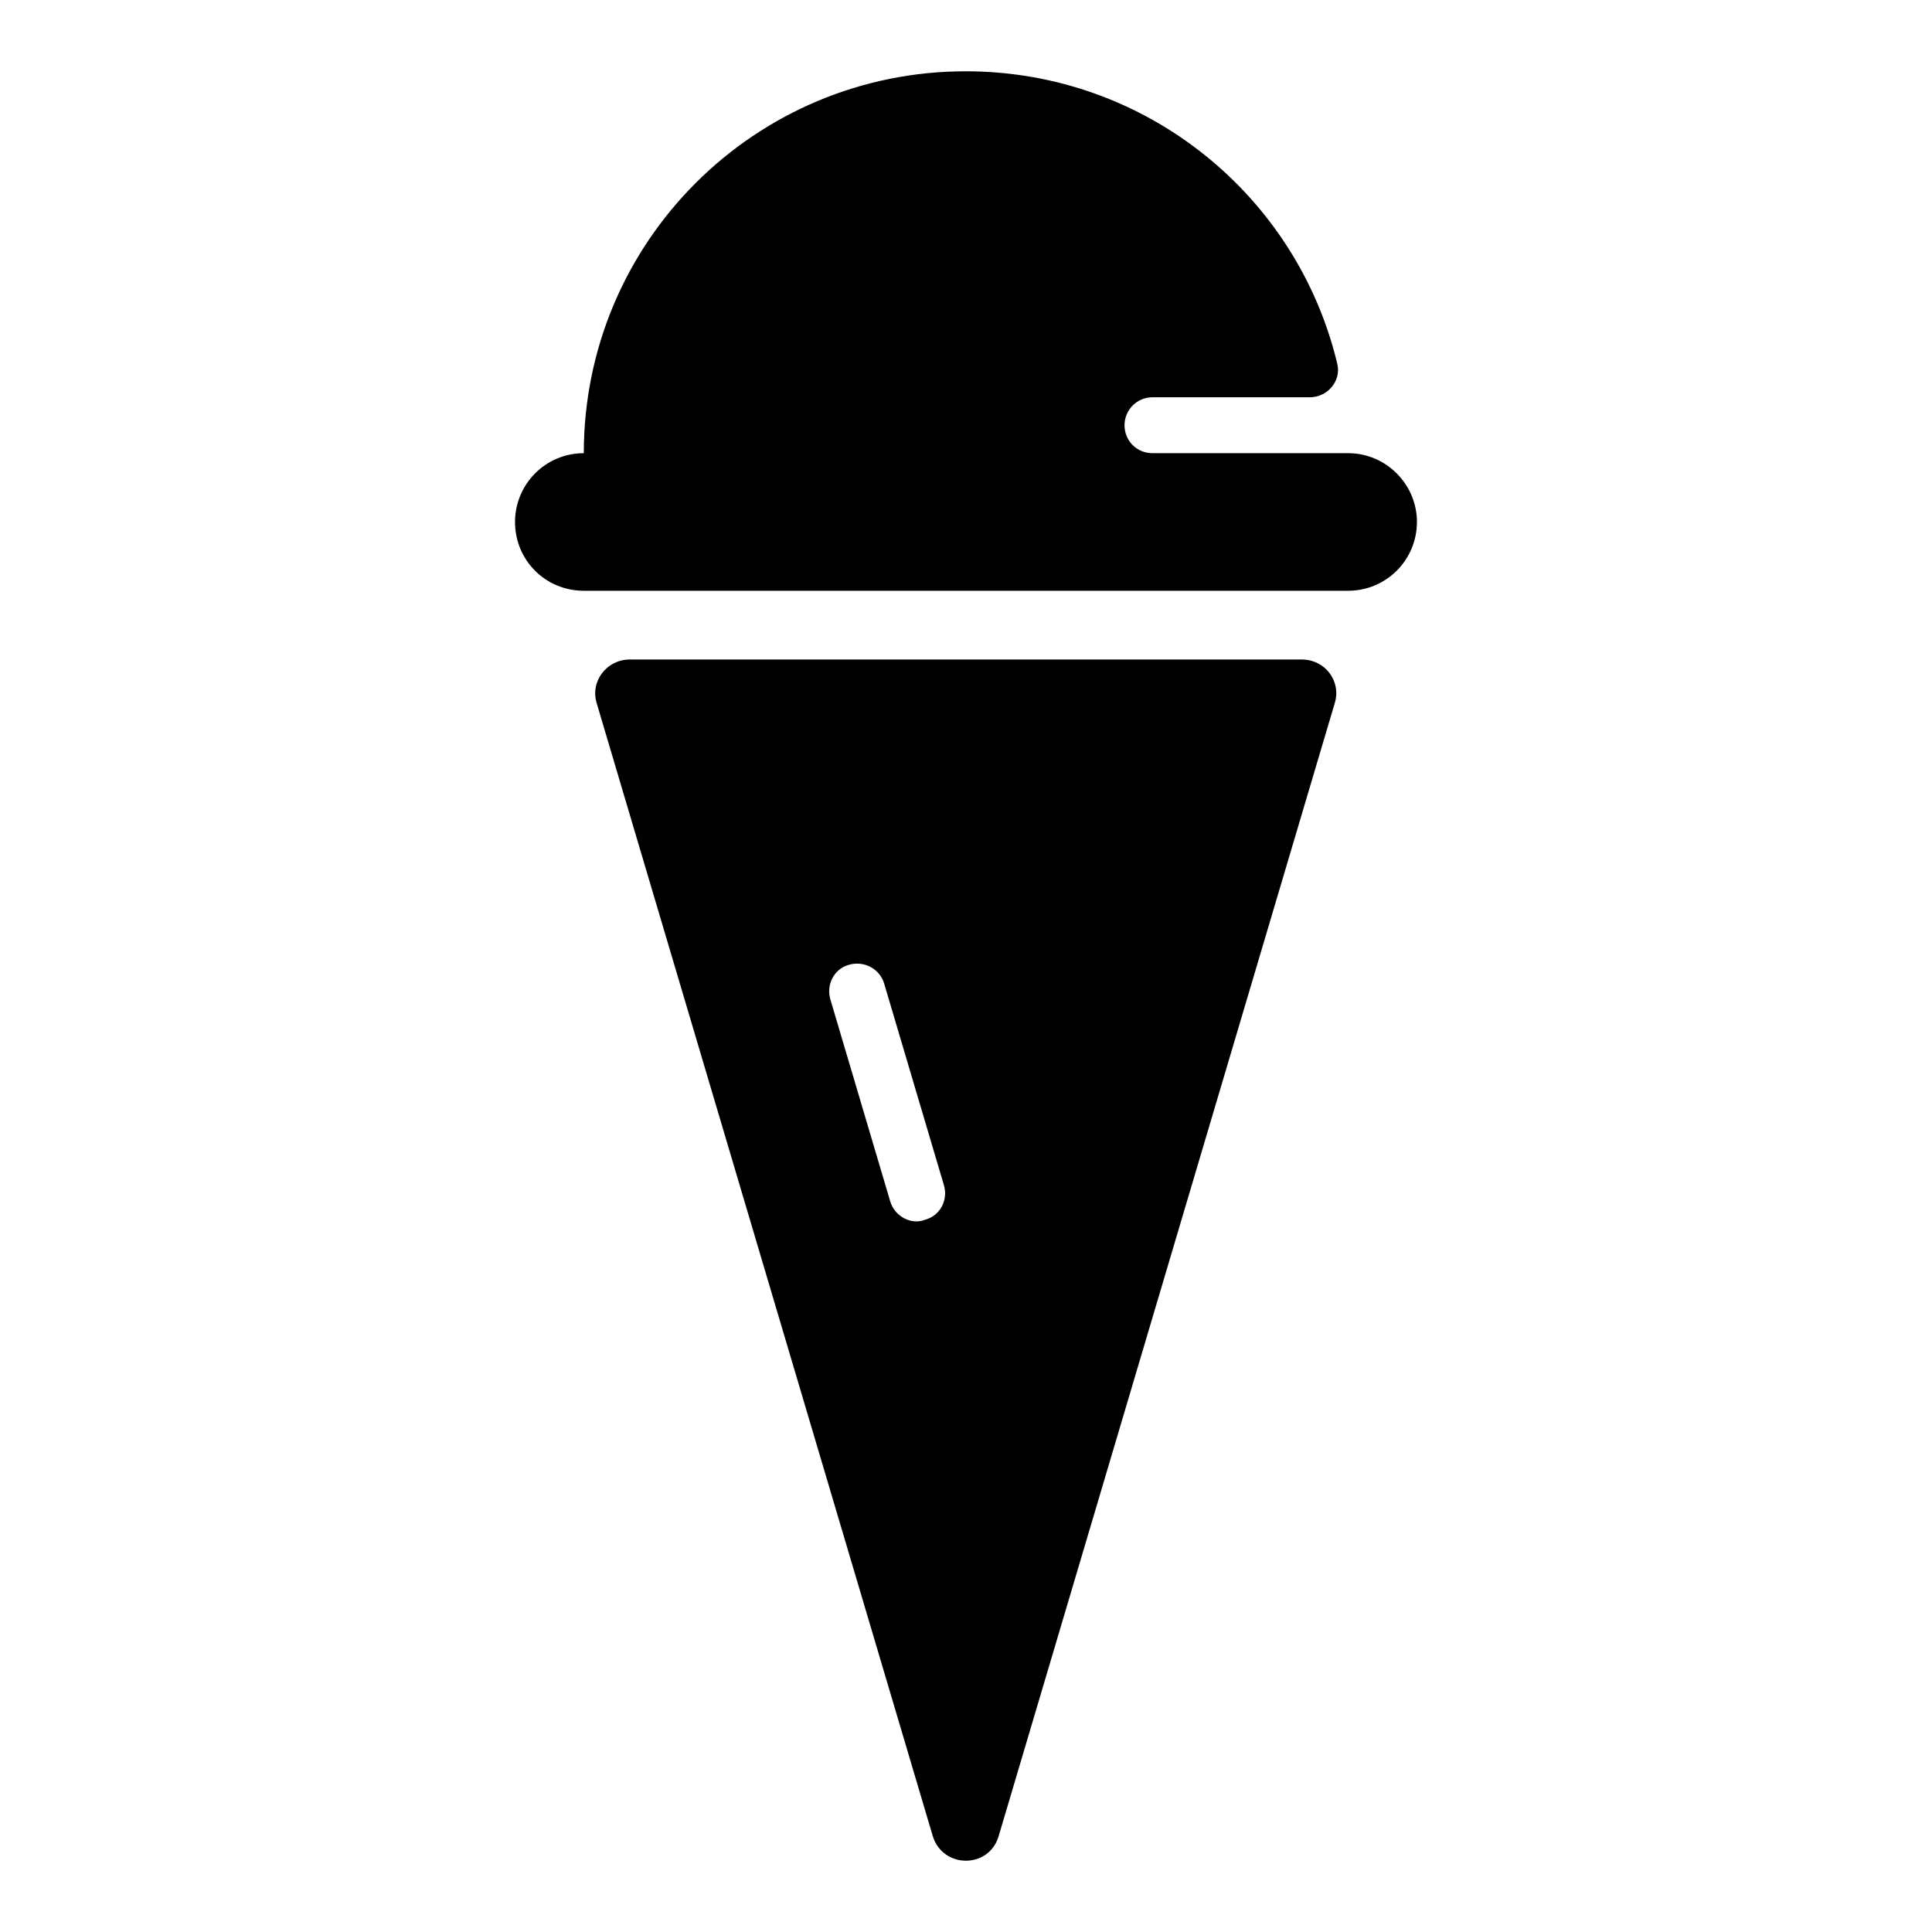
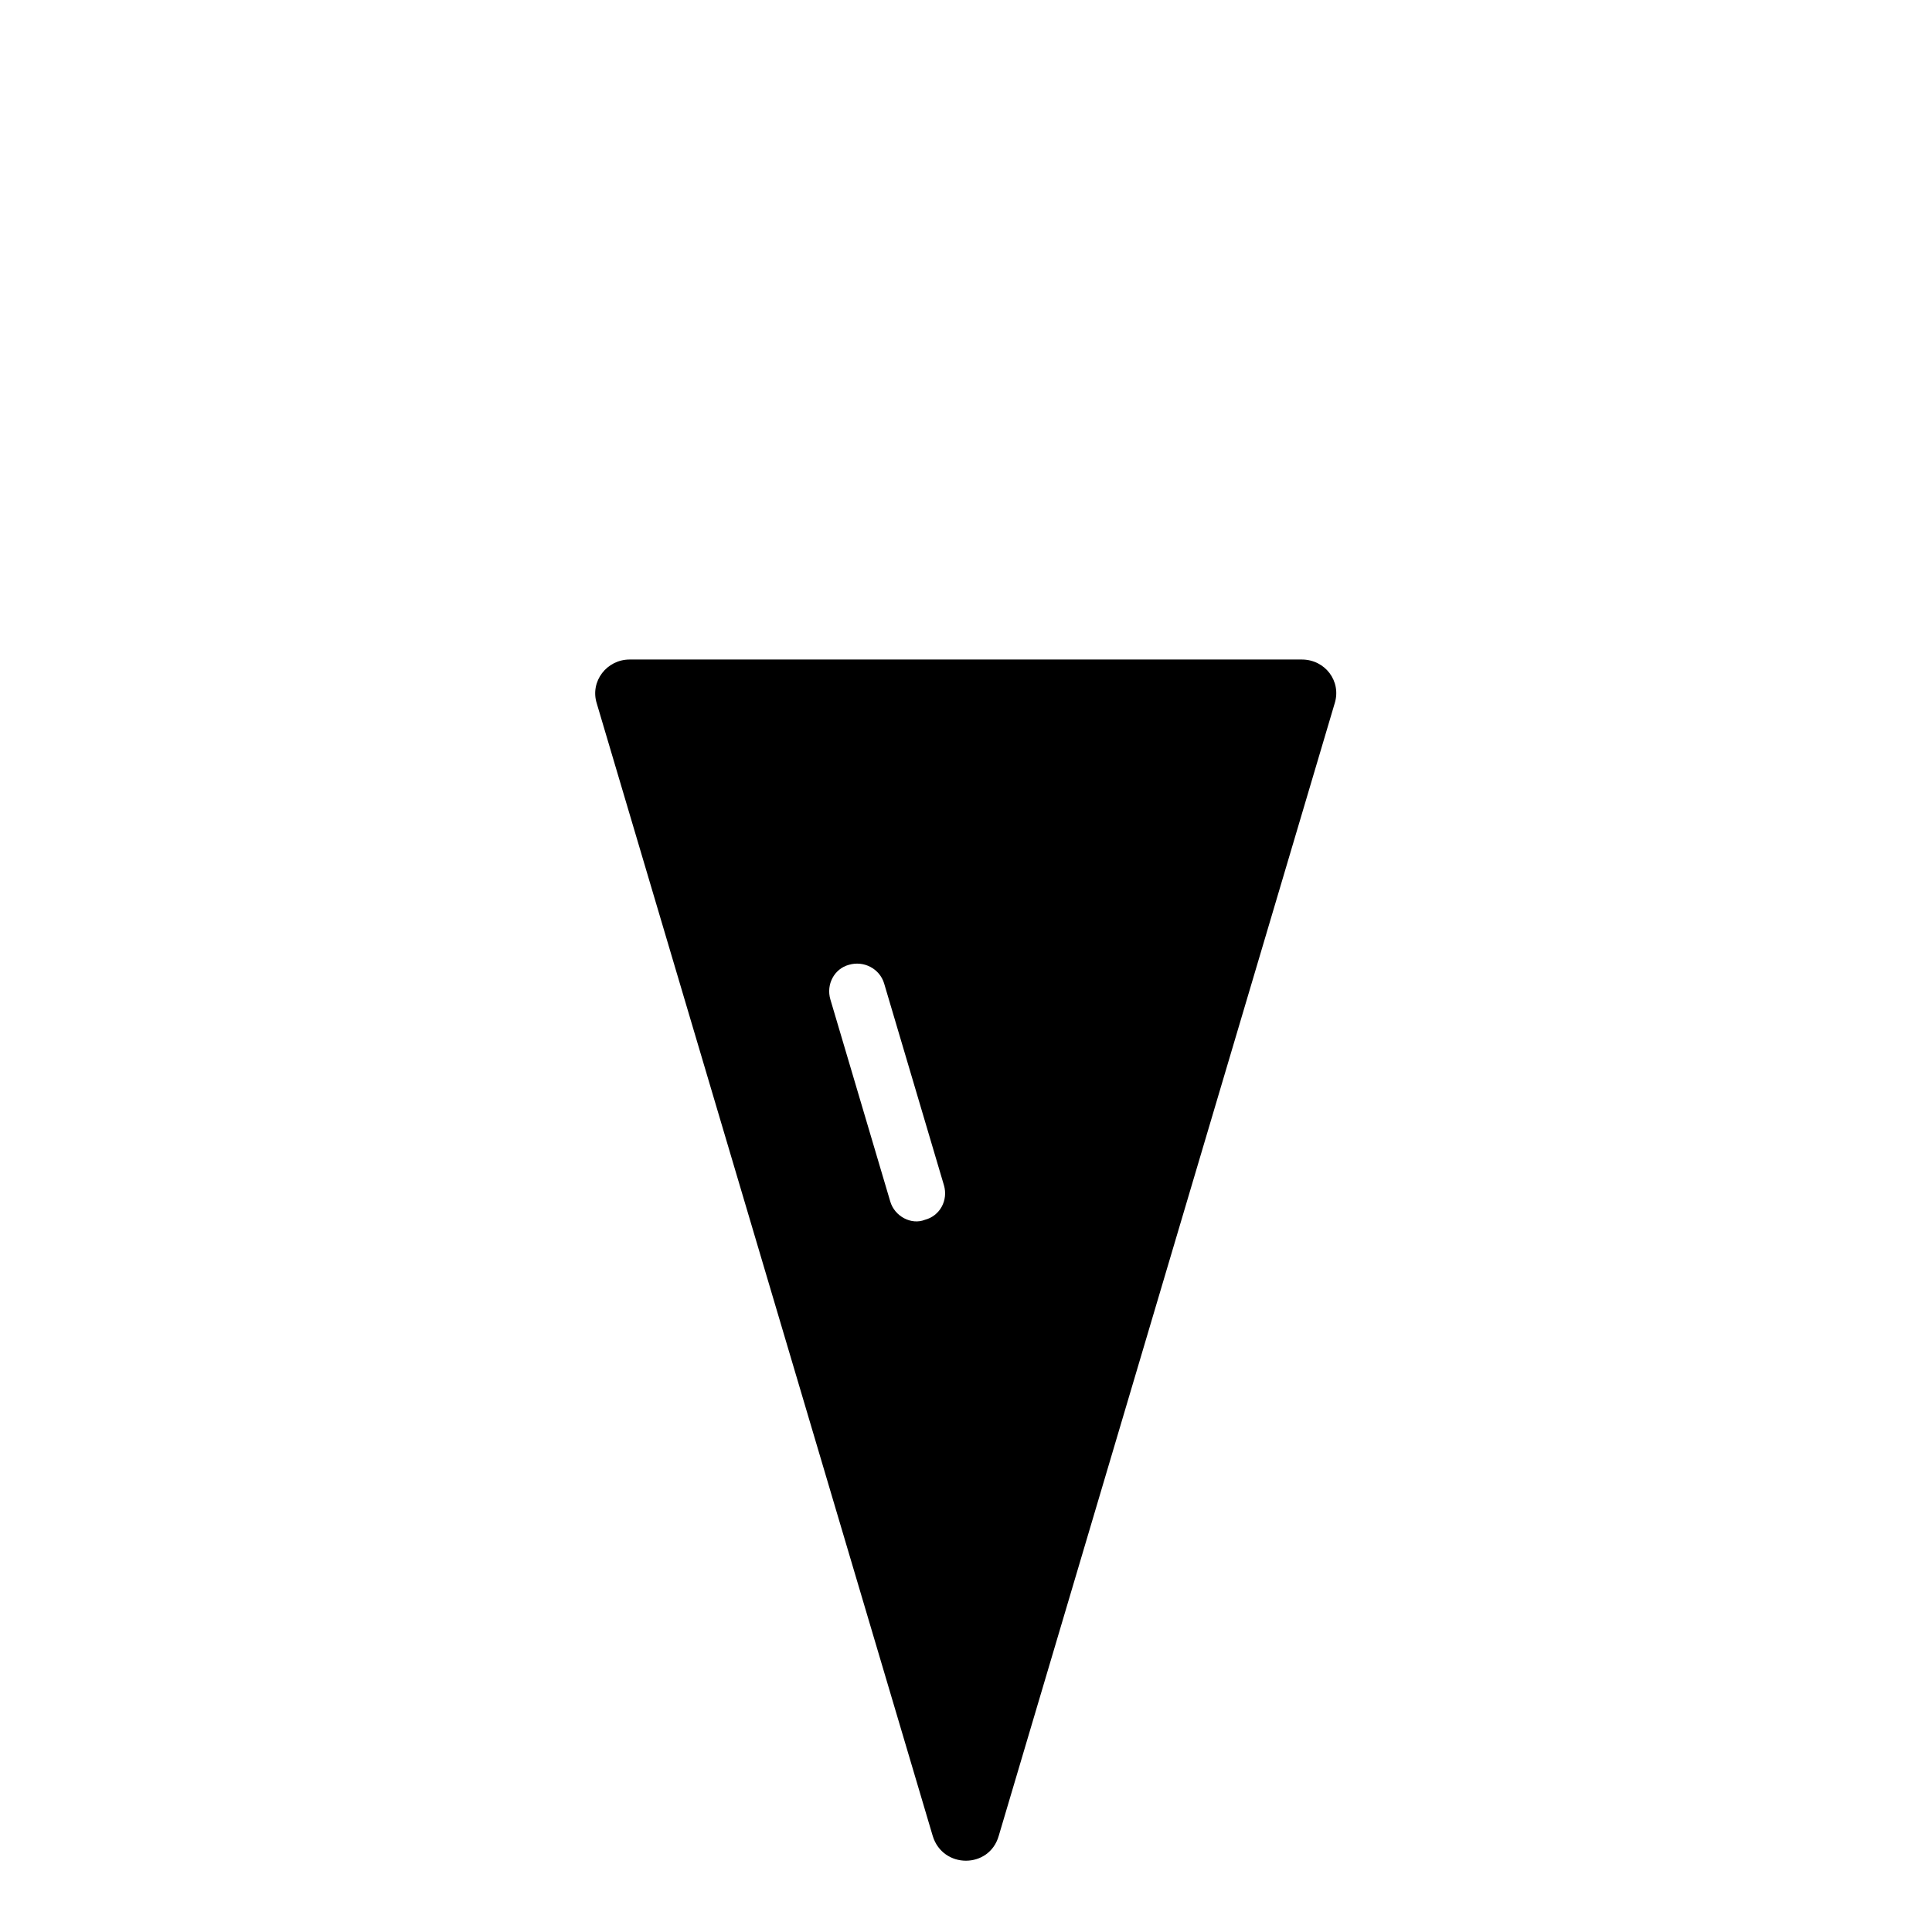
<svg xmlns="http://www.w3.org/2000/svg" fill="#000000" width="800px" height="800px" version="1.1" viewBox="144 144 512 512">
  <g>
    <path d="m488.98 318.78h-178.11c-6.074 0-10.52 5.777-8.742 11.559l89.055 300.21c2.668 8.742 14.965 8.742 17.484 0l89.055-300.21c1.781-5.781-2.516-11.559-8.738-11.559zm-99.875 148.48c-3.59 1.438-8.051-0.914-9.188-4.891l-15.855-53.492c-1.184-4 1.039-8.148 4.891-9.188 4-1.184 8.148 1.039 9.336 4.891l15.855 53.492c1.188 4-1.035 8.148-5.039 9.188z" />
-     <path d="m519.5 282.33c0 10.078-8.148 18.227-18.227 18.227h-202.56c-10.223 0-18.227-8.148-18.227-18.227 0-9.93 8-18.227 18.227-18.227 0-56.012 45.344-101.21 101.21-101.21 47.863 0 87.891 33.055 98.484 77.578 1.078 4.527-2.633 8.812-7.285 8.812l-41.703-0.004c-4.148 0-7.41 3.406-7.41 7.41 0 4.148 3.262 7.41 7.41 7.41h51.863c10.074 0 18.223 8.297 18.223 18.227z" />
  </g>
</svg>